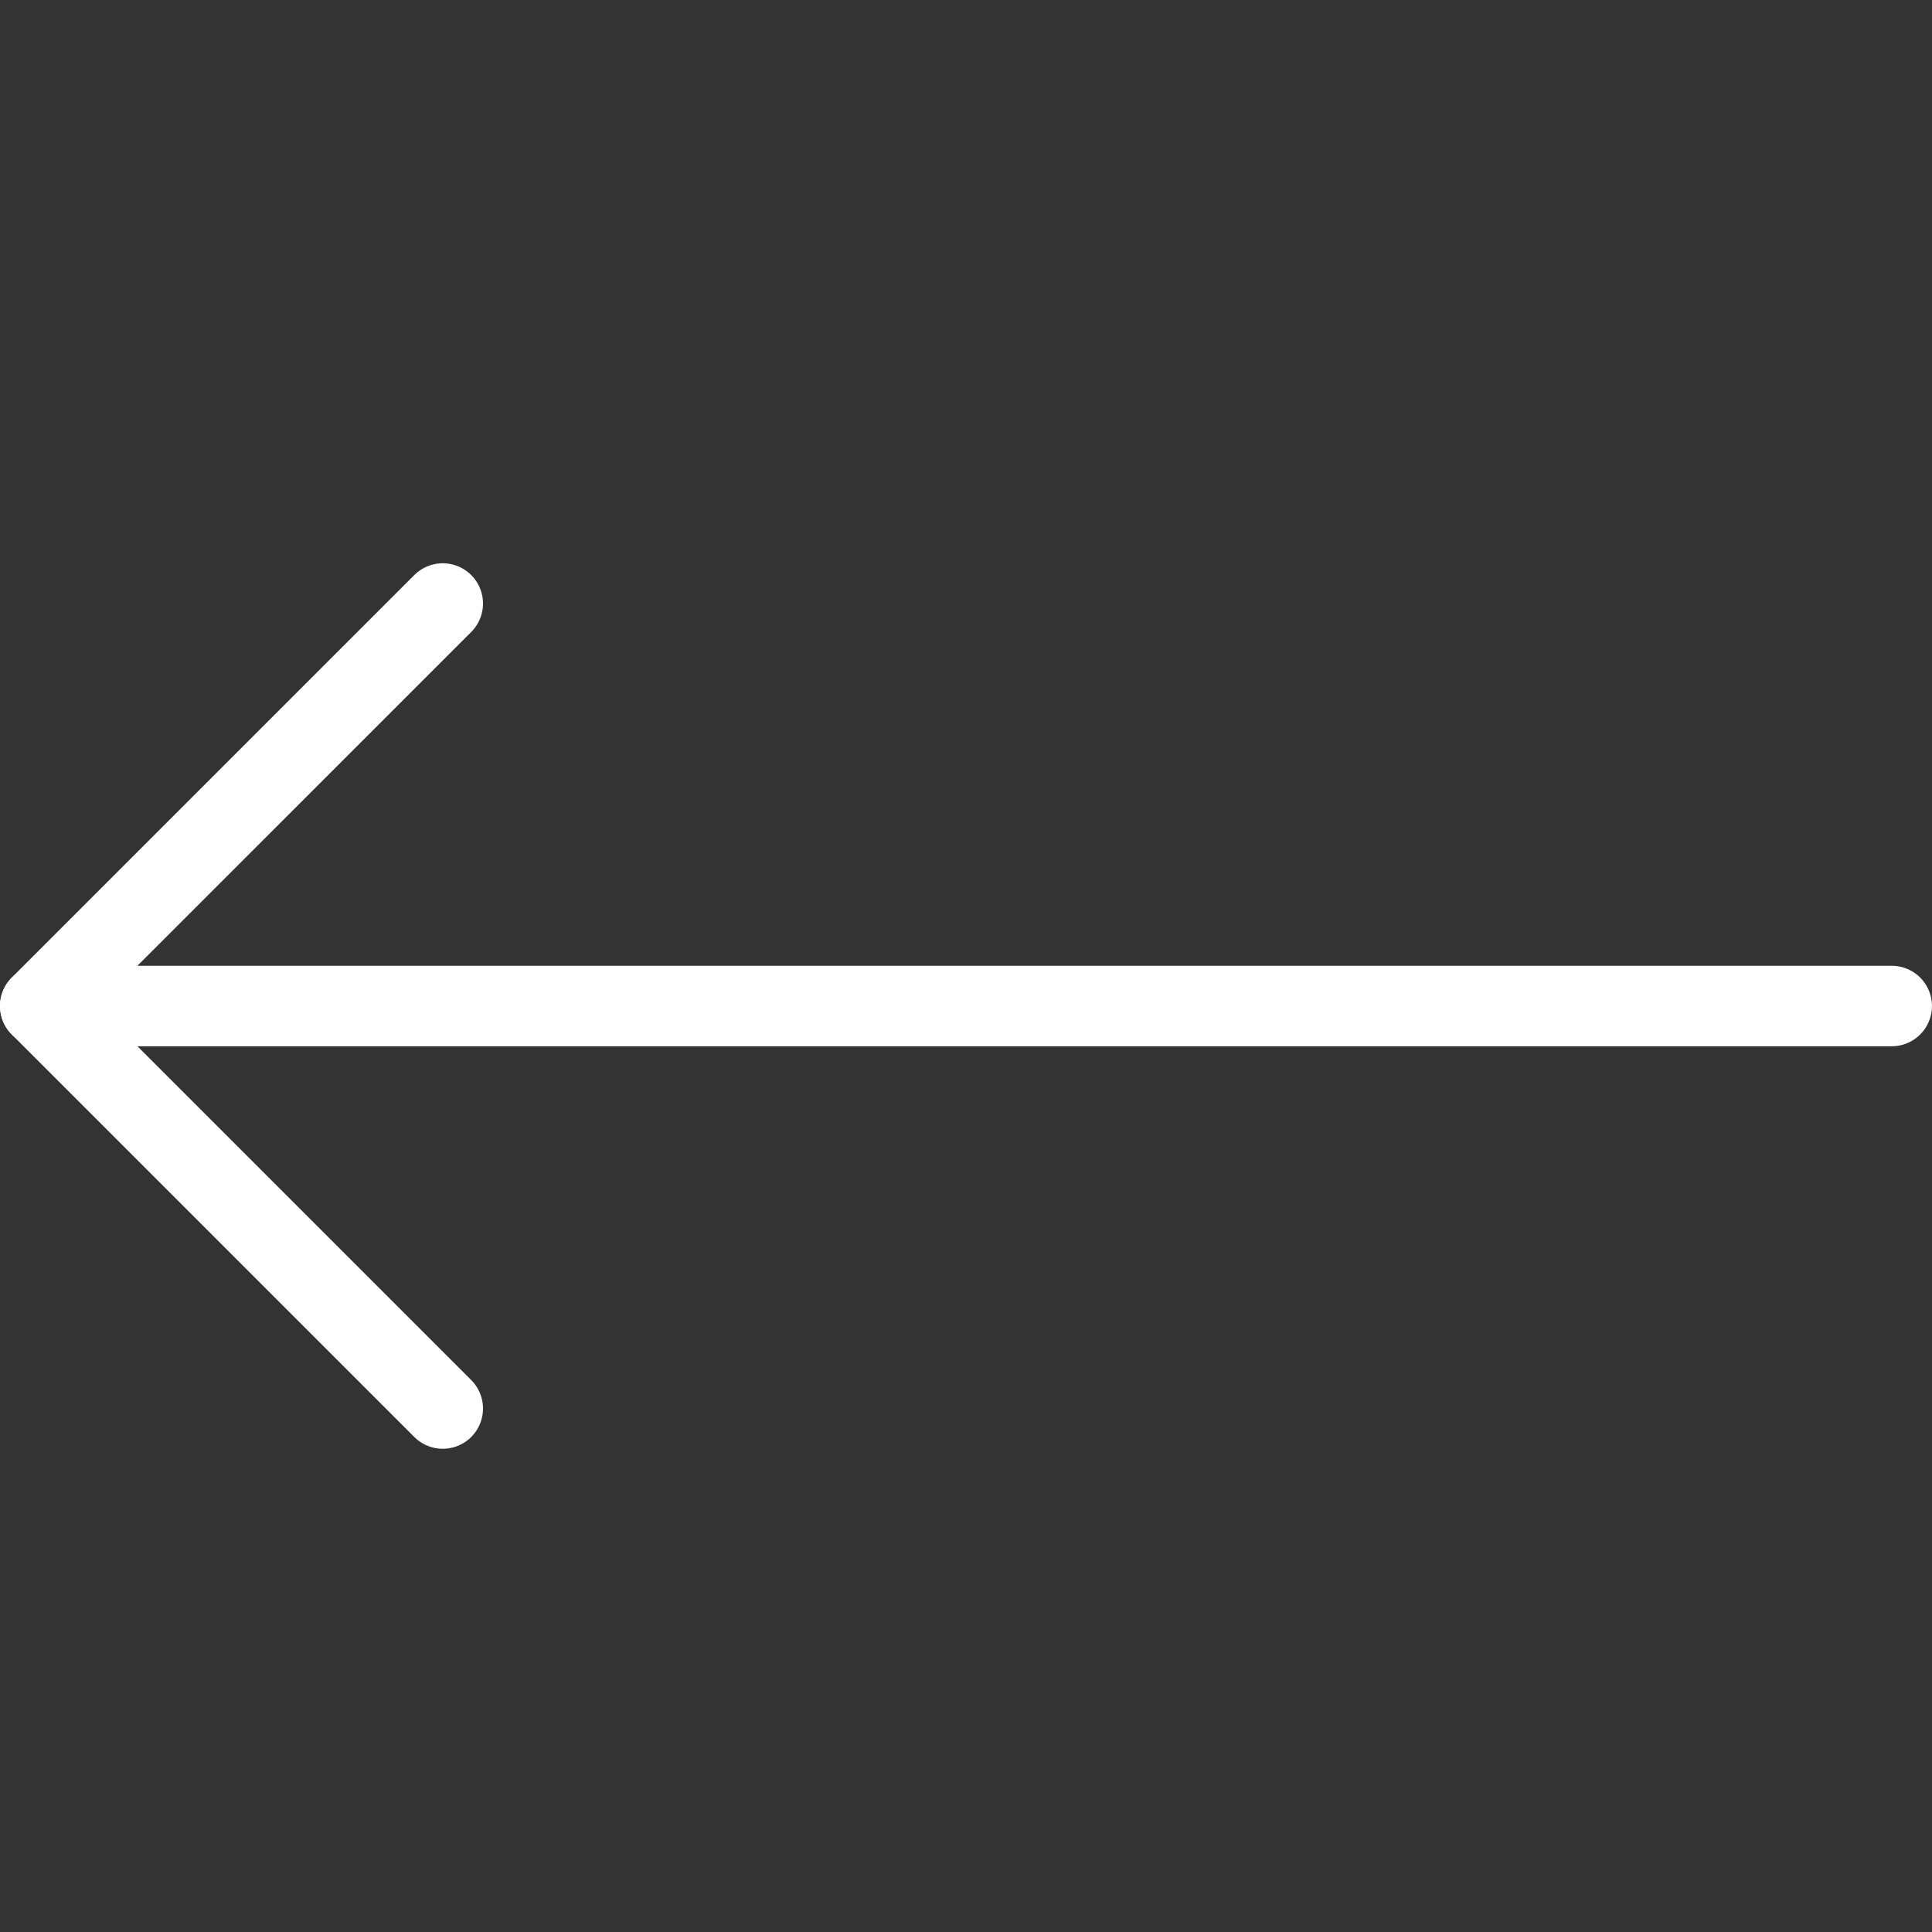
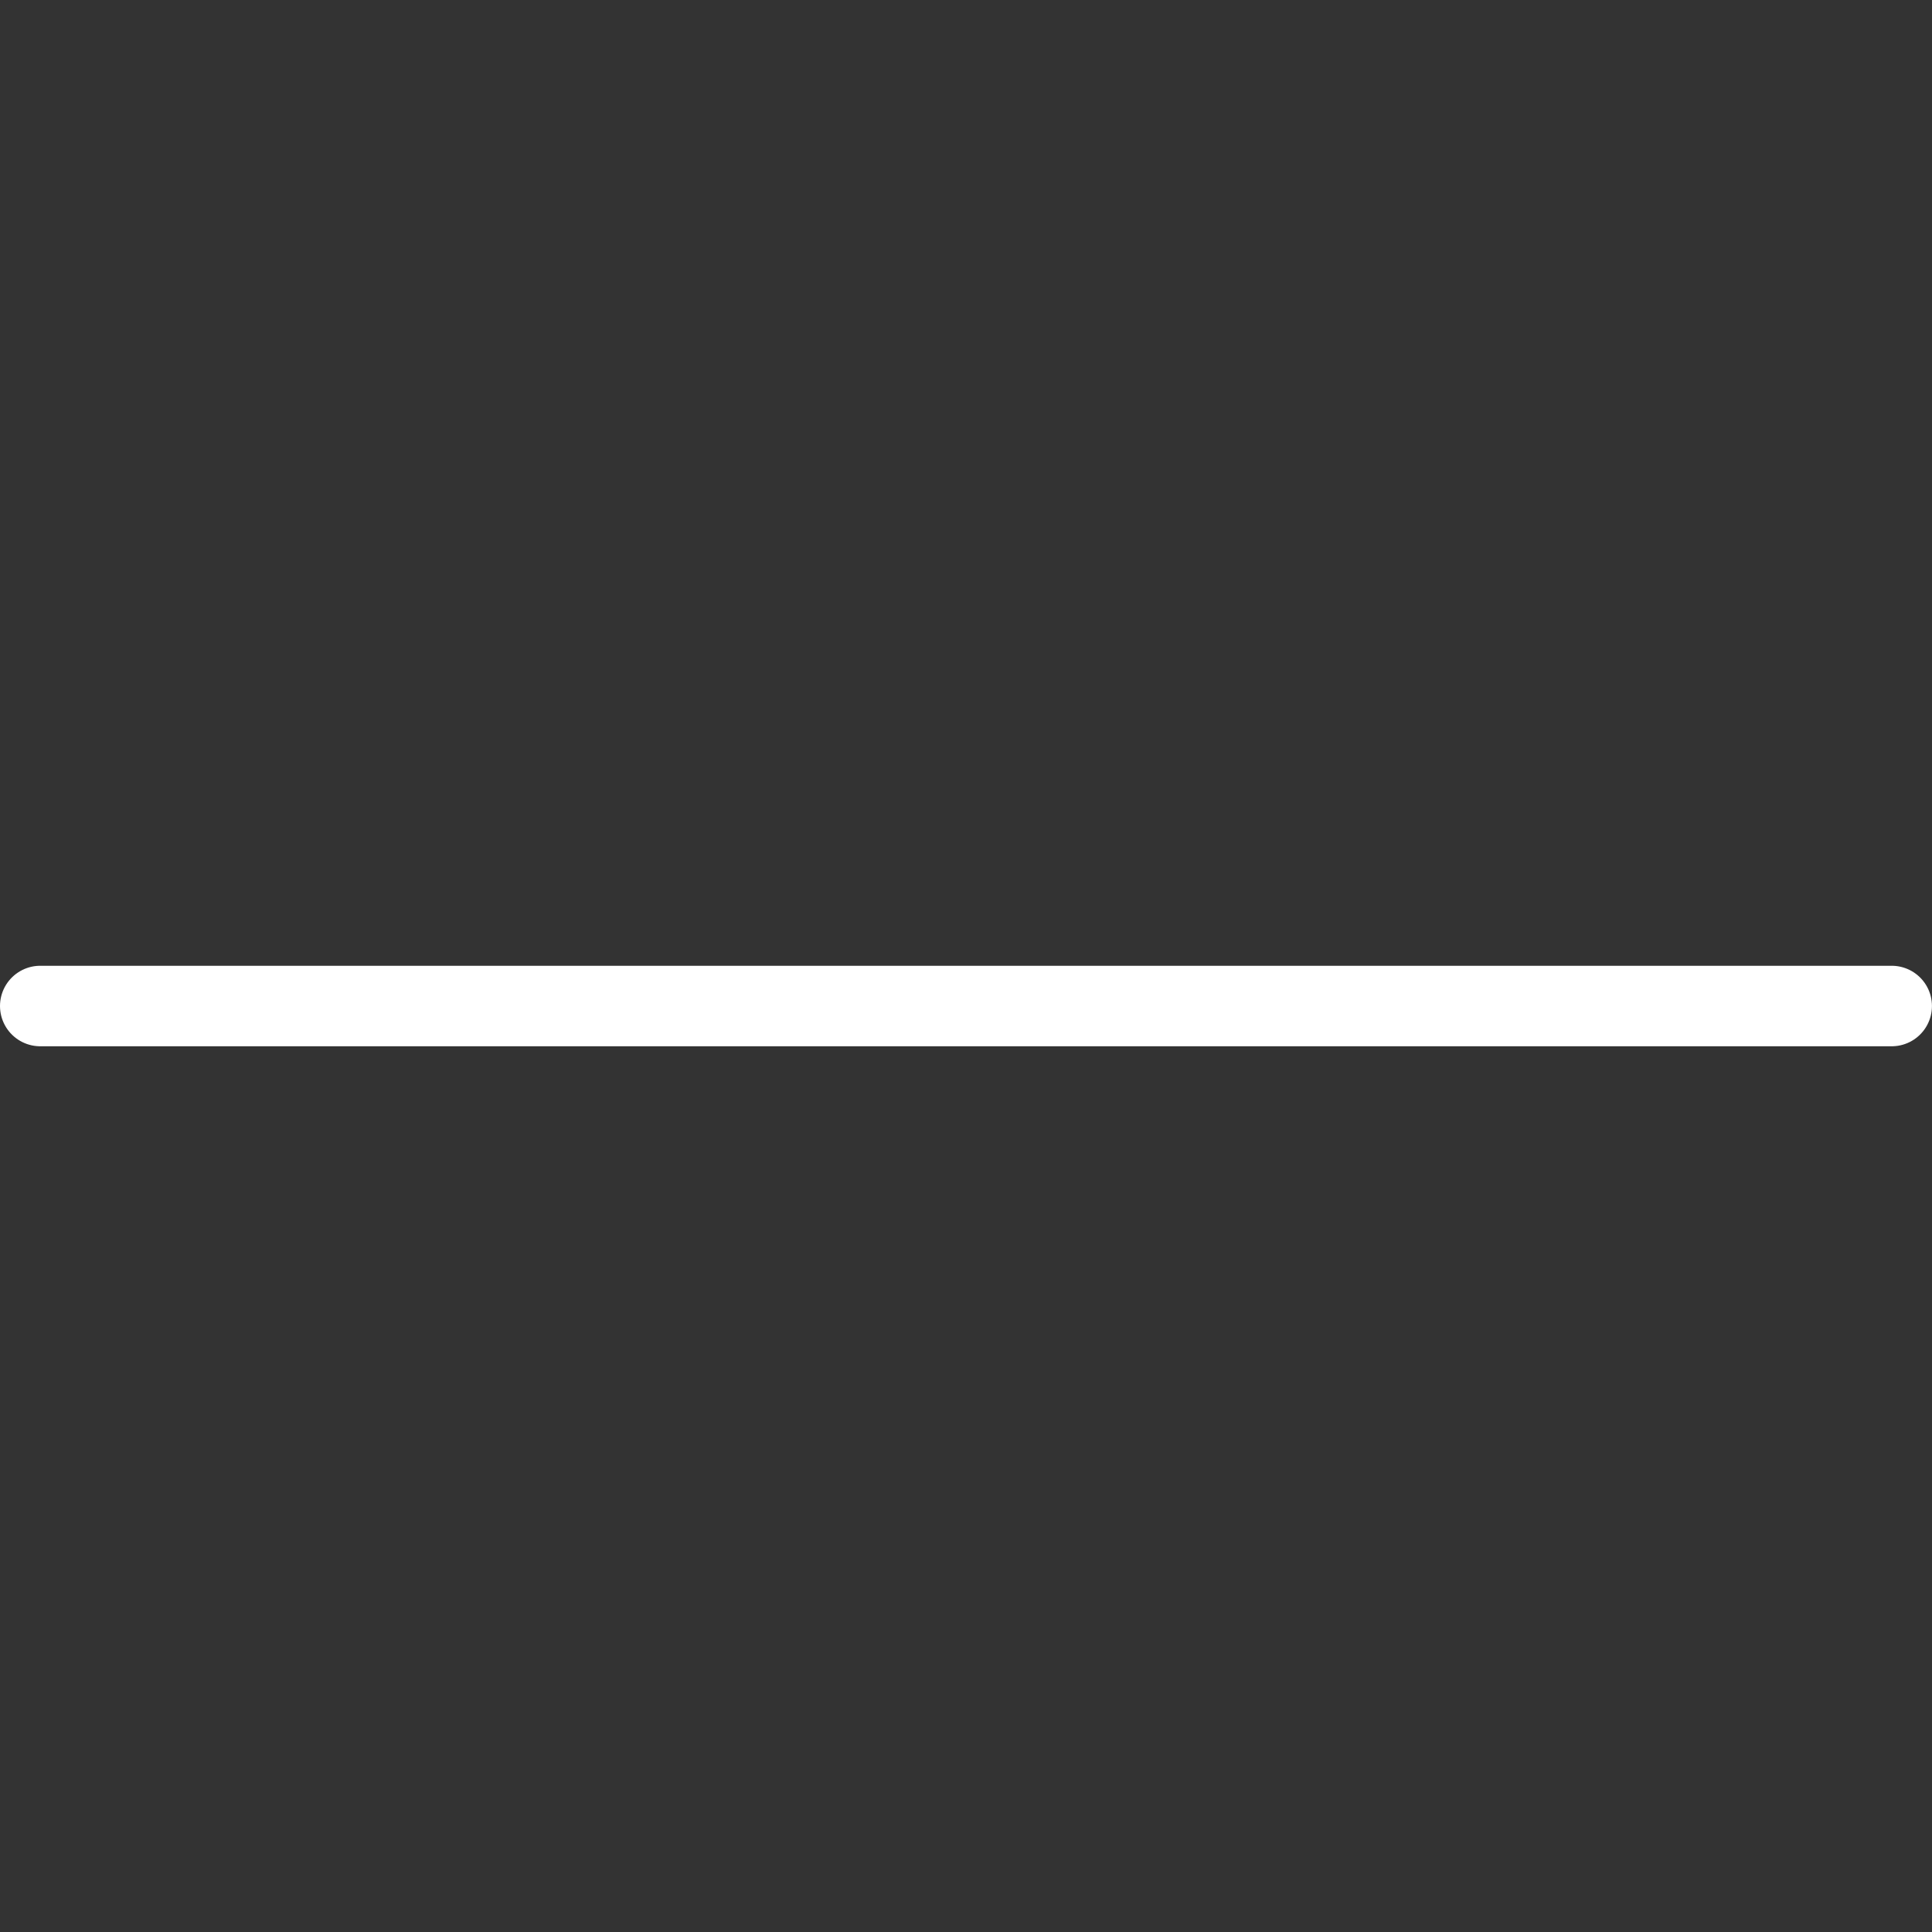
<svg xmlns="http://www.w3.org/2000/svg" width="42" height="42" viewBox="0 0 42 42" fill="none">
  <rect x="0" y="0" width="42" height="42" fill="#333333" stroke="none" />
-   <path d="M9.625 30.62L0.875 21.87L9.625 13.12" stroke="white" stroke-width="1.75" stroke-linecap="round" stroke-linejoin="round" />
  <path d="M0.875 21.87H41.124" stroke="white" stroke-width="1.75" stroke-linecap="round" stroke-linejoin="round" />
</svg>